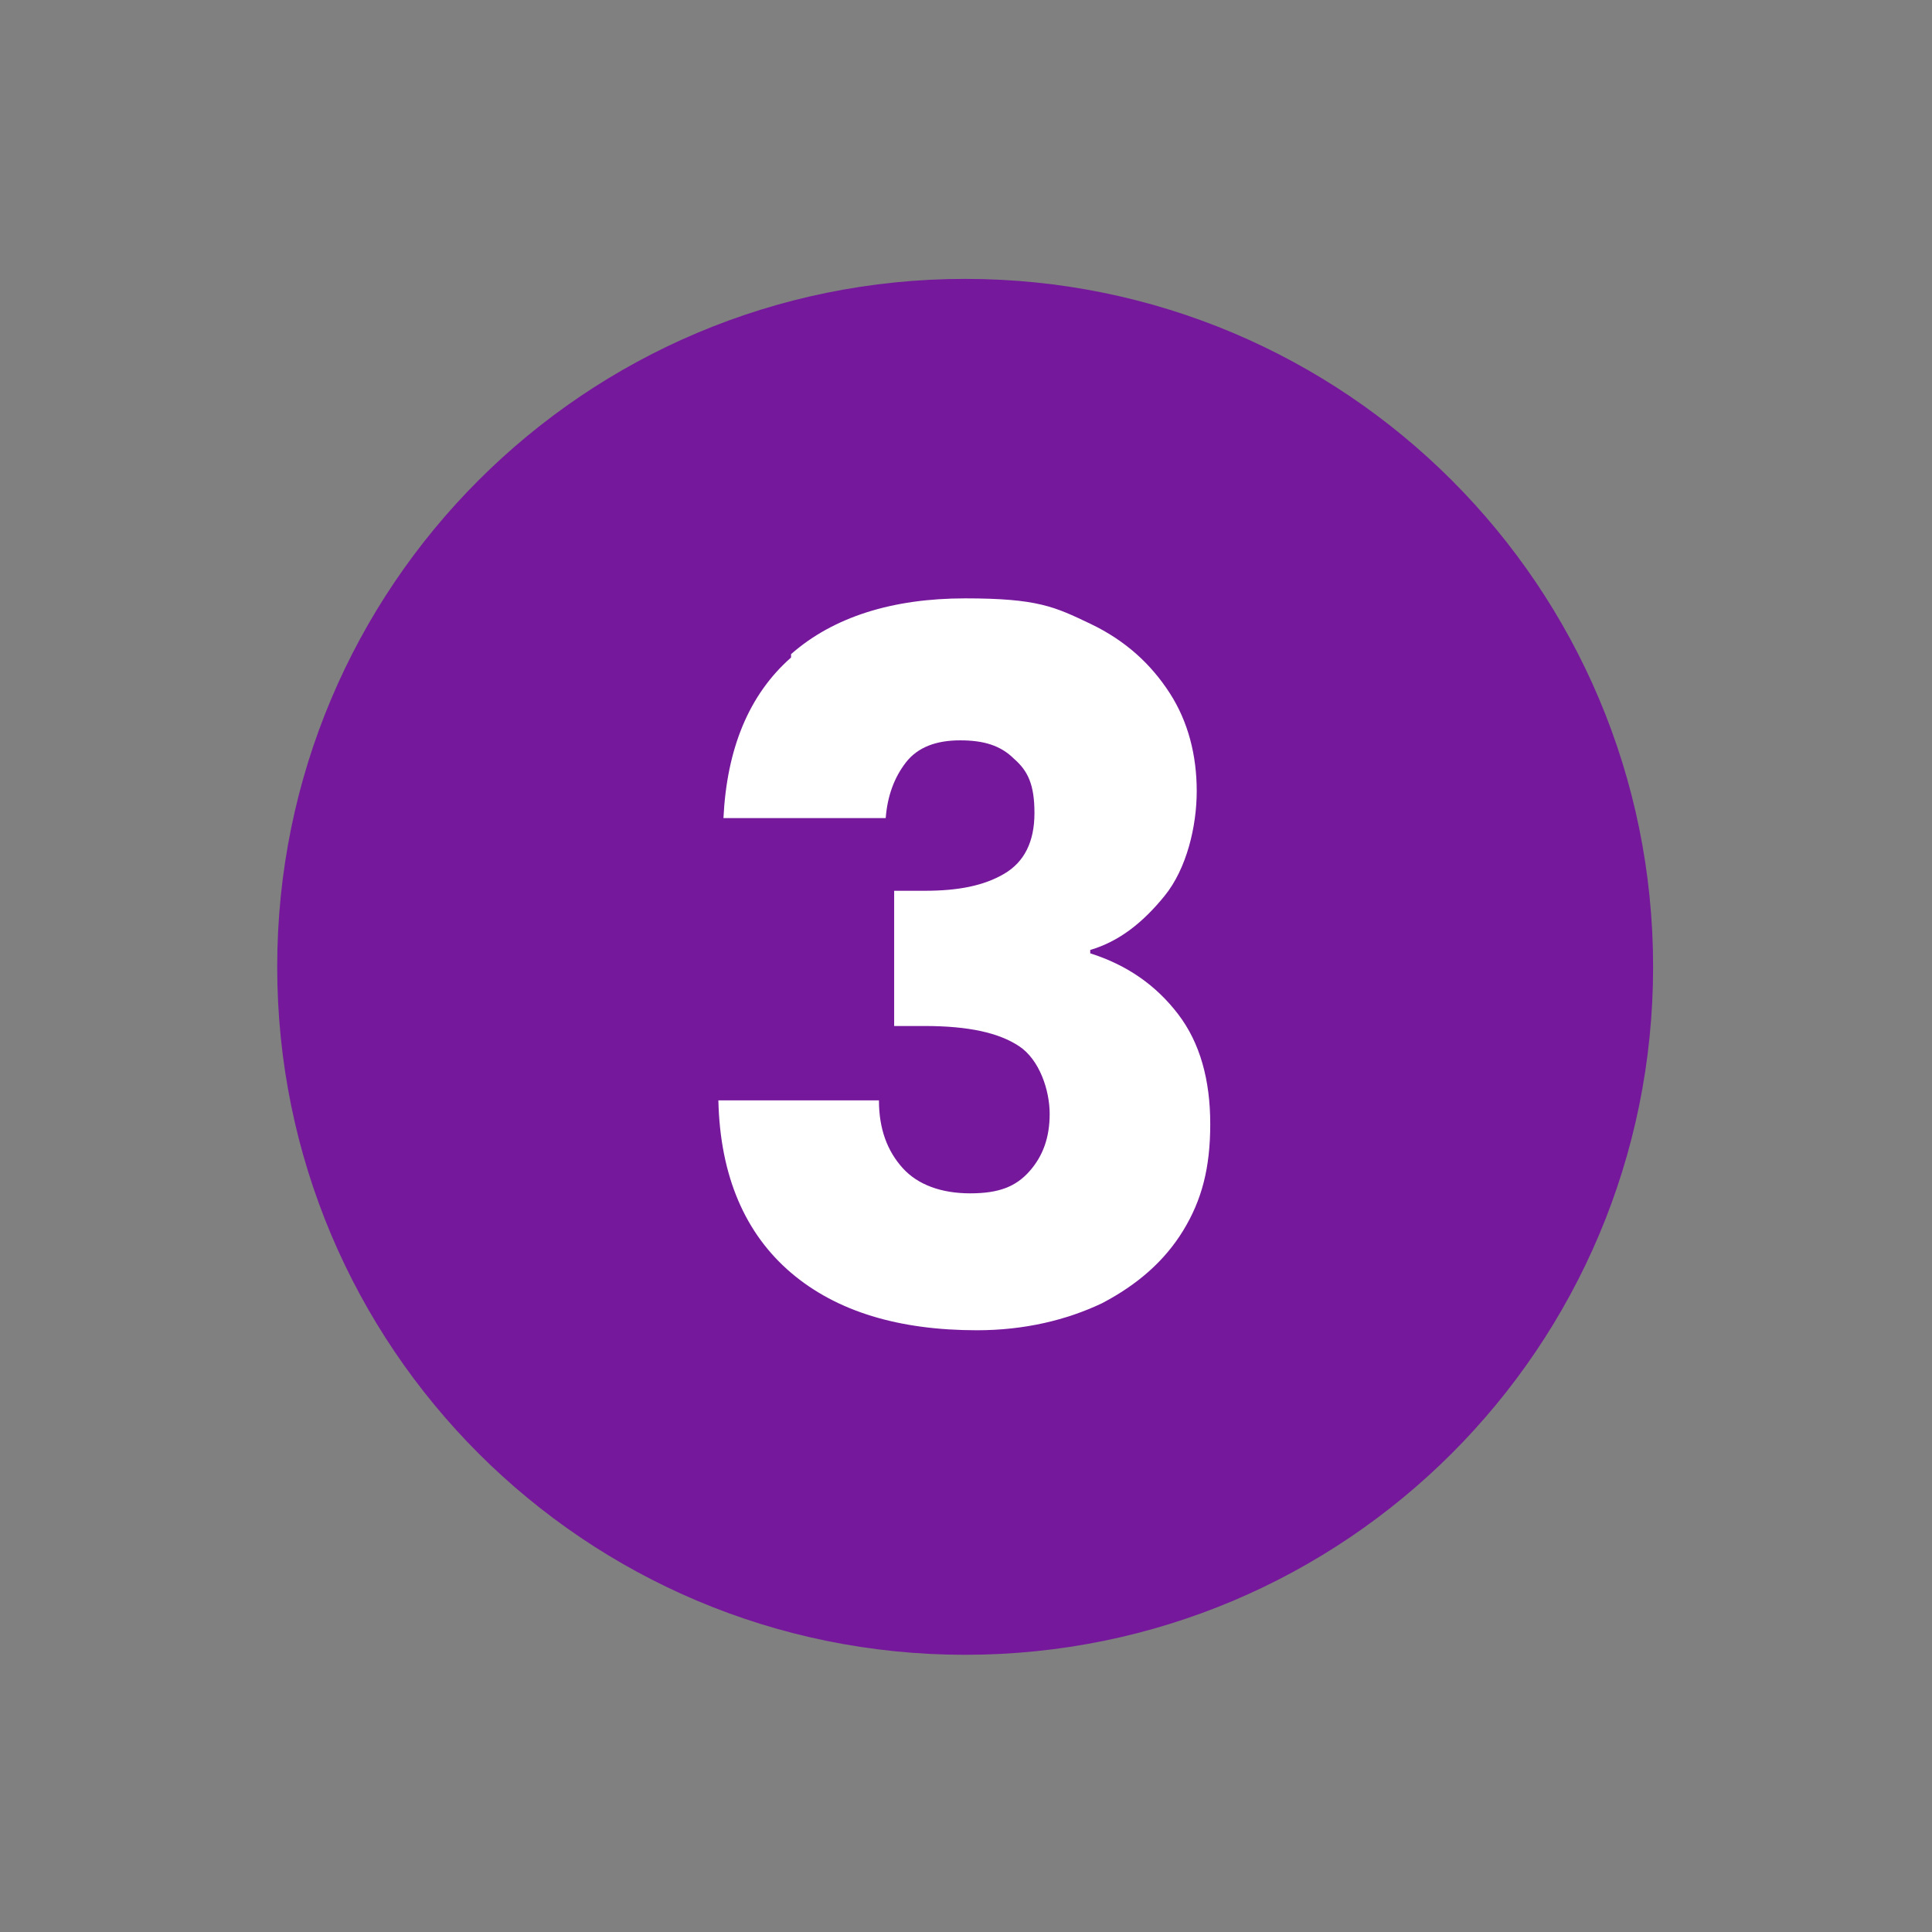
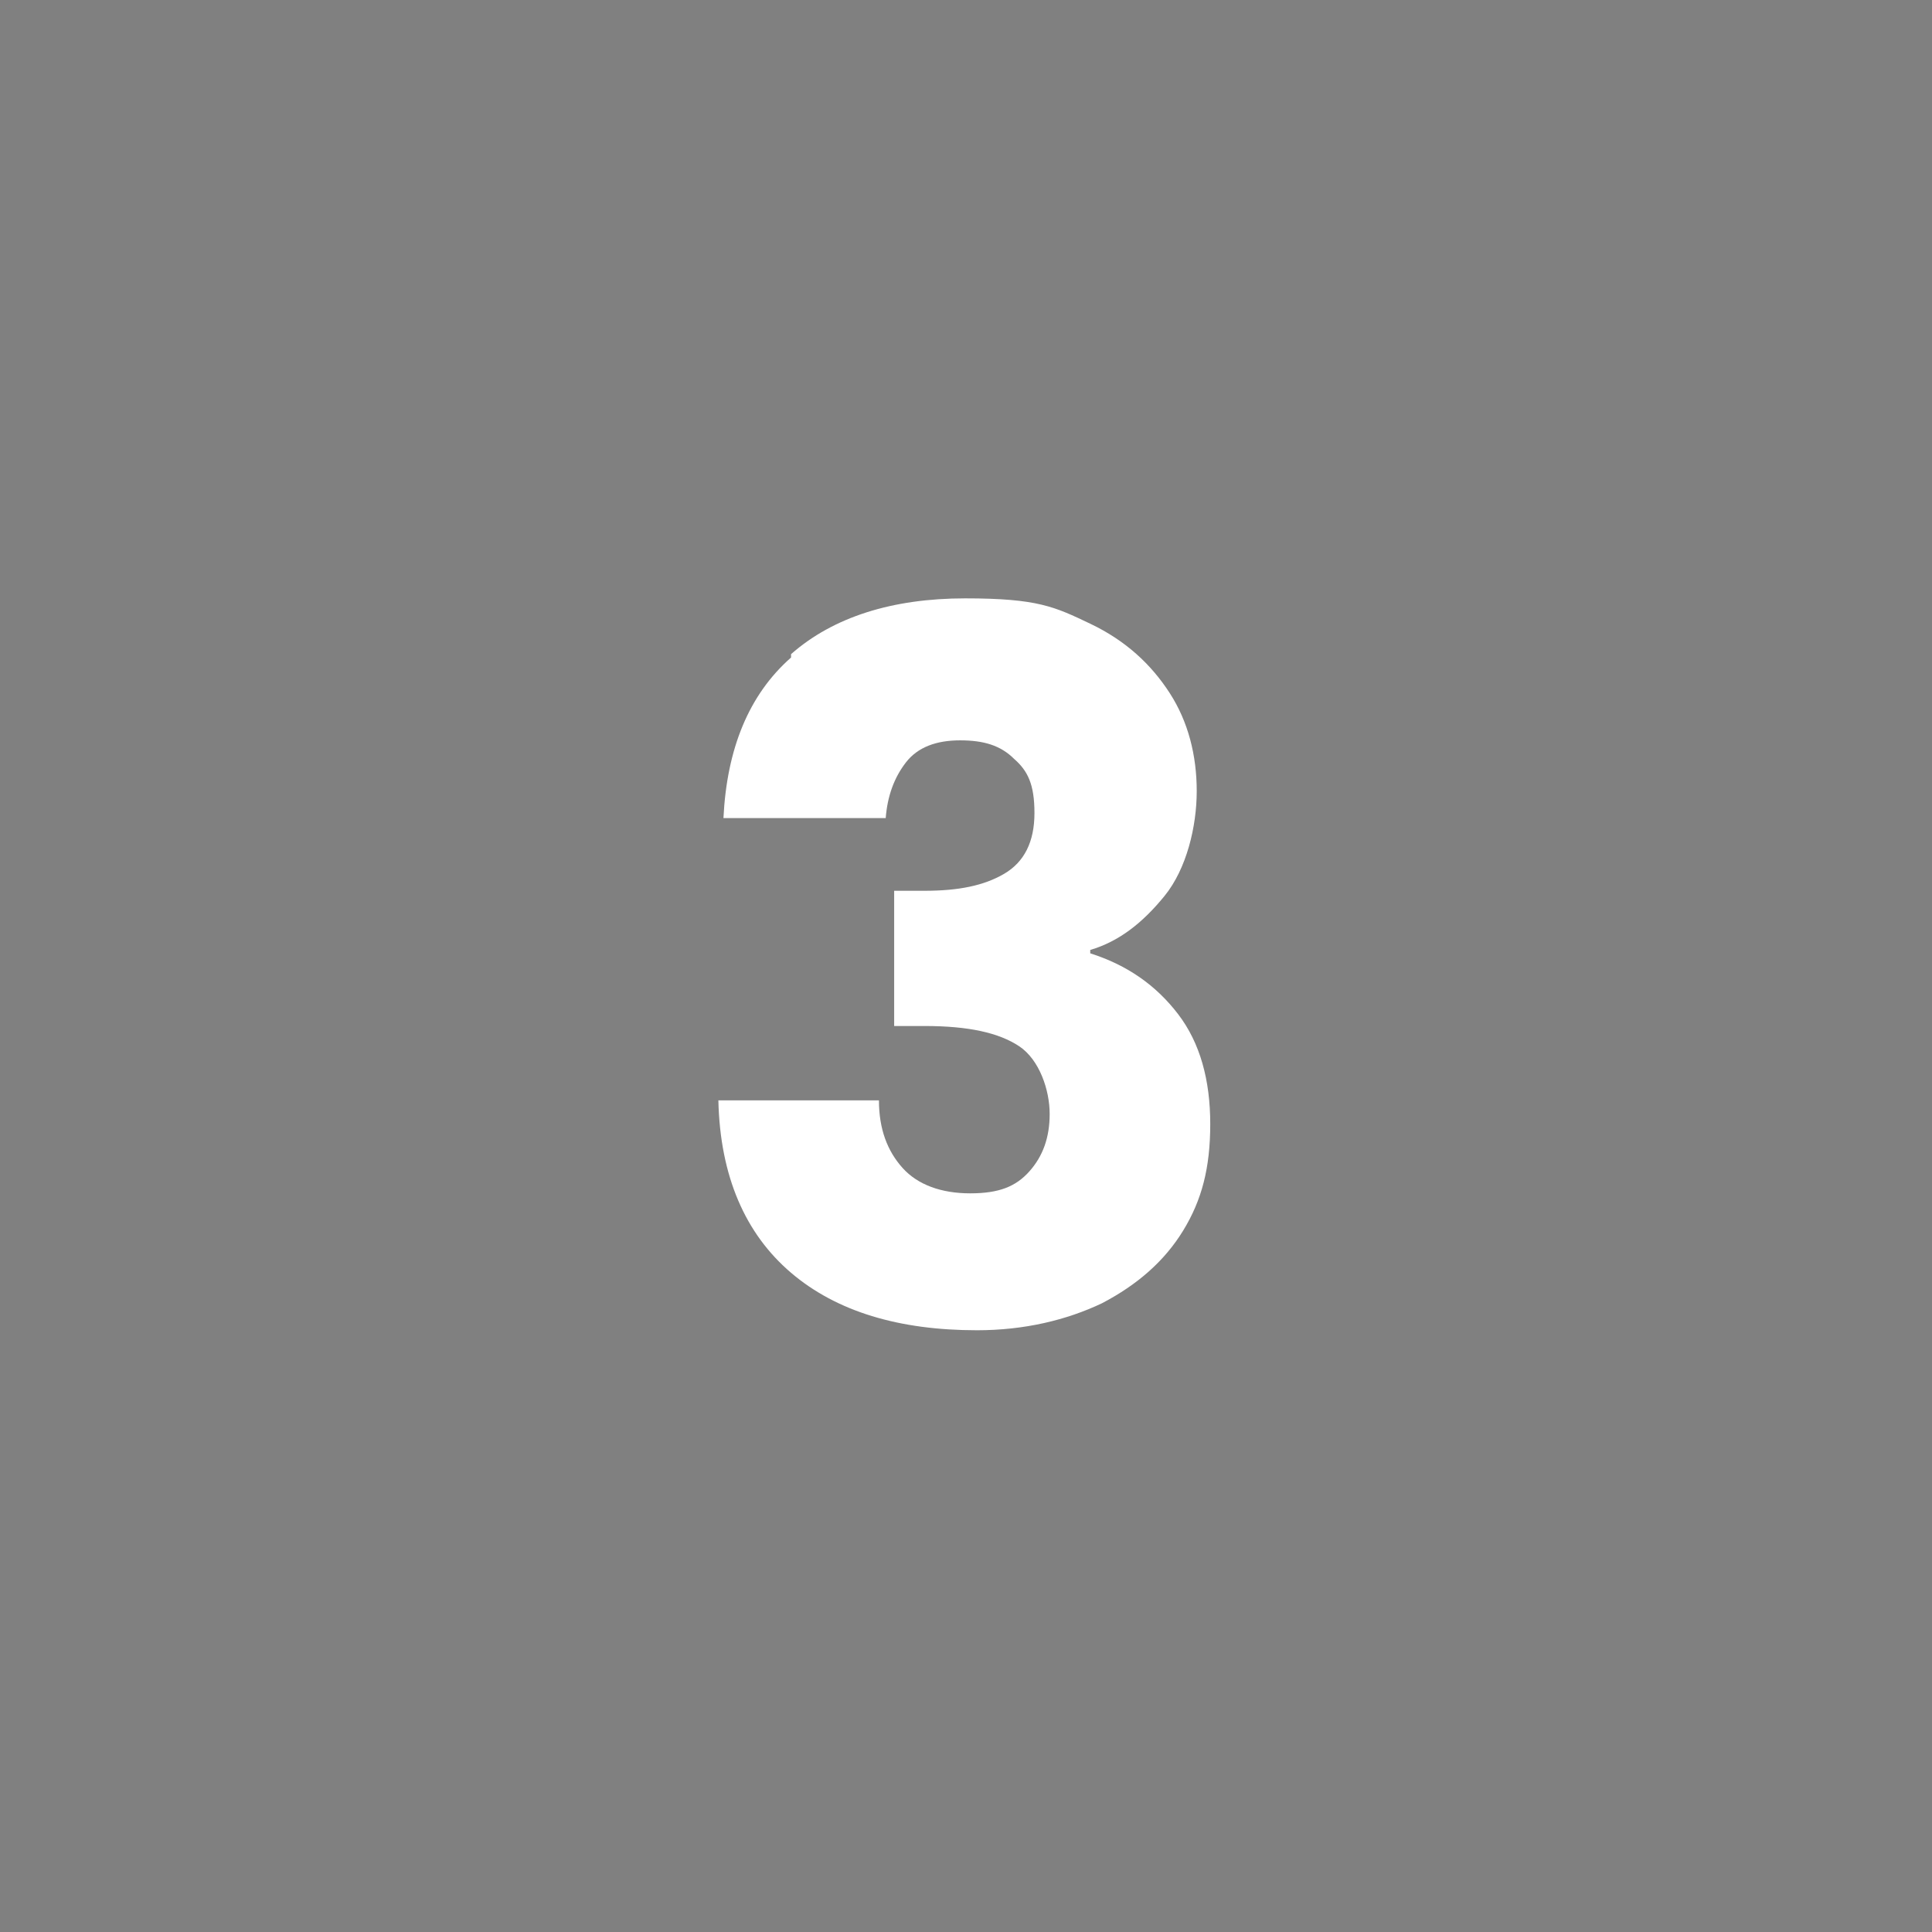
<svg xmlns="http://www.w3.org/2000/svg" id="Layer_1" data-name="Layer 1" viewBox="0 0 114.3 114.3">
  <rect x="0" y="0" width="114.3" height="114.3" fill="#808080" stroke="none" />
  <defs>
    <style>      .cls-1 {        clip-path: url(#clippath);      }      .cls-2 {        fill: none;      }      .cls-2, .cls-3, .cls-4 {        stroke-width: 0px;      }      .cls-3 {        fill: #75189b;      }      .cls-5 {        isolation: isolate;      }      .cls-4 {        fill: #fff;      }    </style>
    <clipPath id="clippath">
      <rect class="cls-2" x="16.4" y="16.4" width="81.5" height="81.5" />
    </clipPath>
  </defs>
  <g class="cls-1">
    <g>
-       <path class="cls-3" d="M57.1,97.9c22.5,0,40.7-18.2,40.7-40.7s-18.2-40.7-40.7-40.7S16.4,34.7,16.4,57.2s18.2,40.7,40.7,40.7" />
      <g class="cls-5">
        <g class="cls-5">
          <path class="cls-4" d="M46.8,38.7c2.5-2.2,6-3.3,10.3-3.3s5.3.5,7.4,1.5c2.1,1,3.6,2.4,4.7,4.1,1.1,1.7,1.6,3.7,1.6,5.8s-.6,4.6-1.9,6.2c-1.3,1.6-2.7,2.7-4.4,3.2v.2c2.2.7,3.9,1.9,5.2,3.6,1.3,1.7,1.9,3.9,1.9,6.5s-.5,4.5-1.6,6.3c-1.1,1.8-2.7,3.2-4.8,4.3-2.1,1-4.6,1.6-7.4,1.6-4.6,0-8.3-1.1-11-3.4-2.7-2.3-4.2-5.7-4.3-10.2h9.5c0,1.7.5,3,1.4,4s2.3,1.5,4,1.5,2.7-.4,3.5-1.3c.8-.9,1.2-2,1.2-3.4s-.6-3.2-1.8-4c-1.2-.8-3-1.2-5.6-1.2h-1.8v-8h1.8c2,0,3.5-.3,4.7-1,1.2-.7,1.8-1.9,1.8-3.6s-.4-2.5-1.2-3.2c-.8-.8-1.8-1.1-3.2-1.1s-2.5.4-3.2,1.3c-.7.9-1.1,2-1.2,3.3h-9.6c.2-4.1,1.5-7.3,4-9.5Z" />
        </g>
      </g>
    </g>
  </g>
</svg>